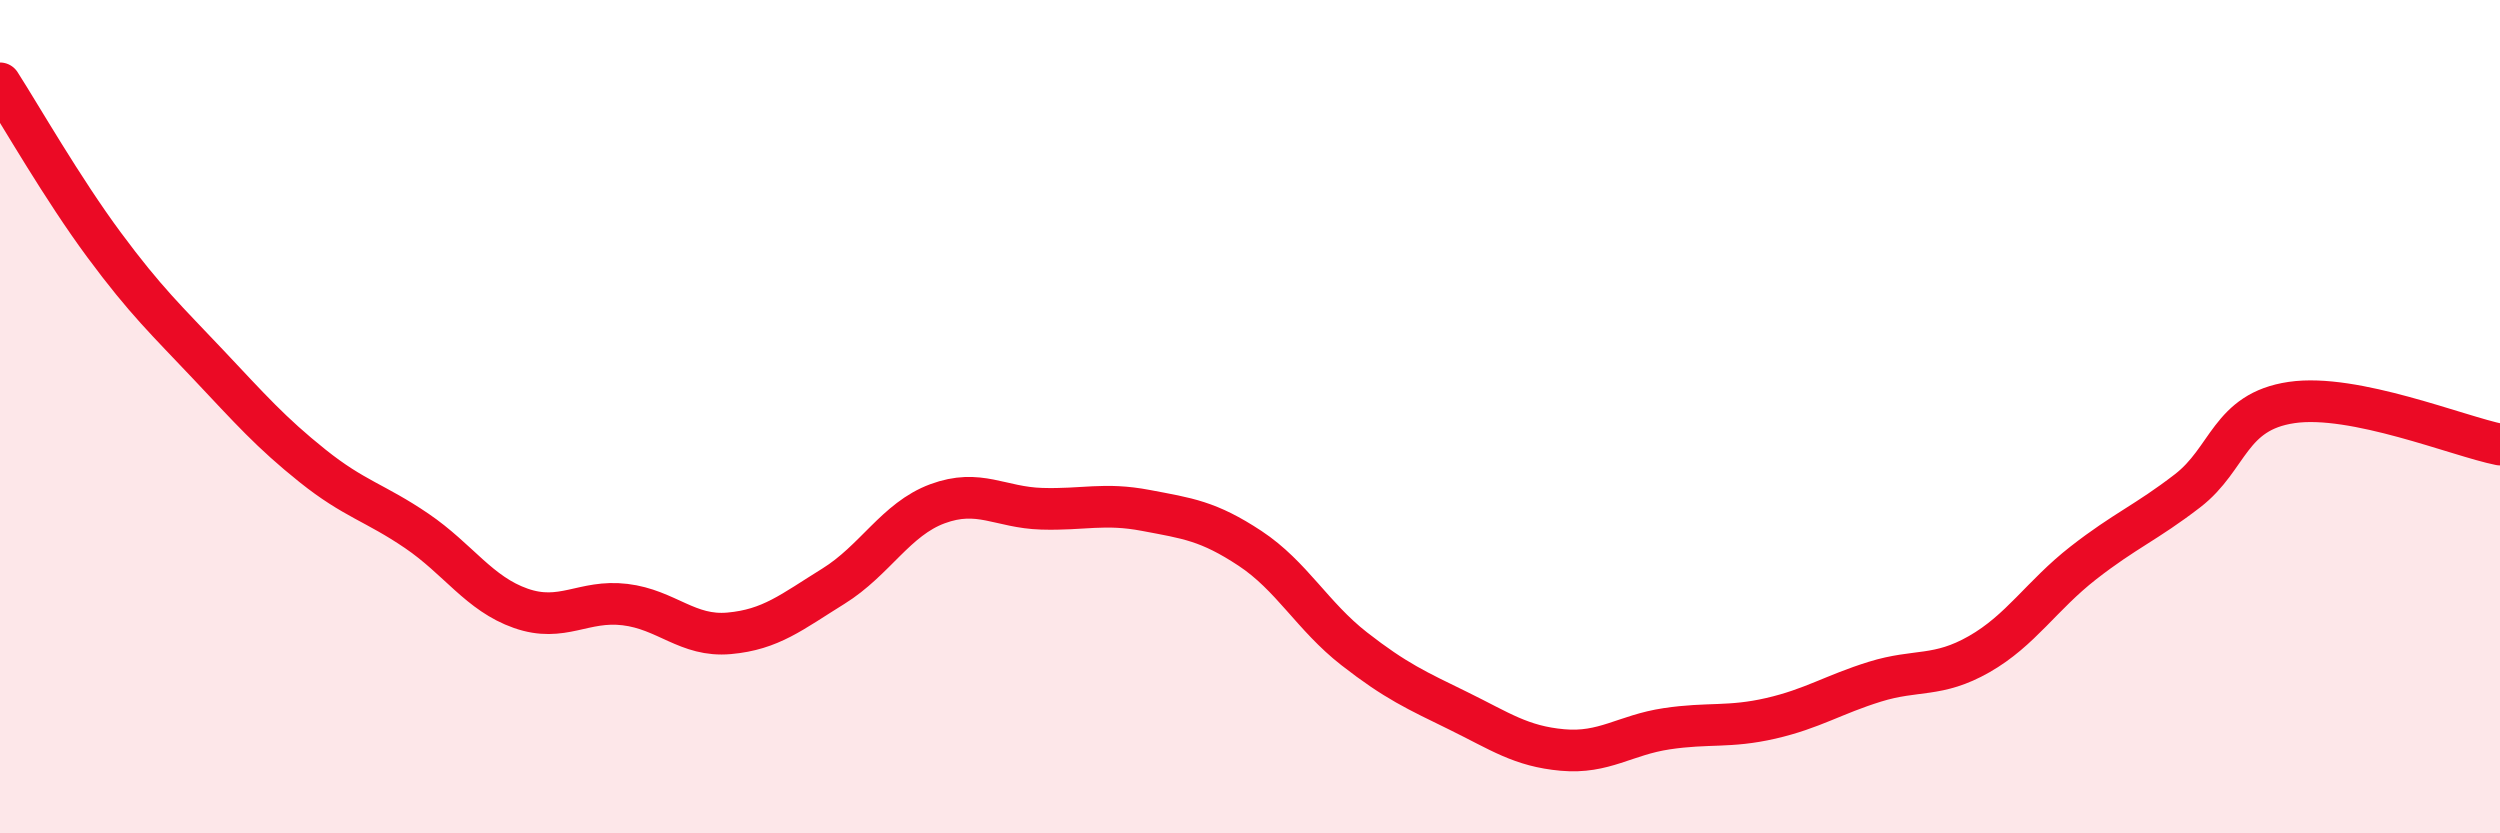
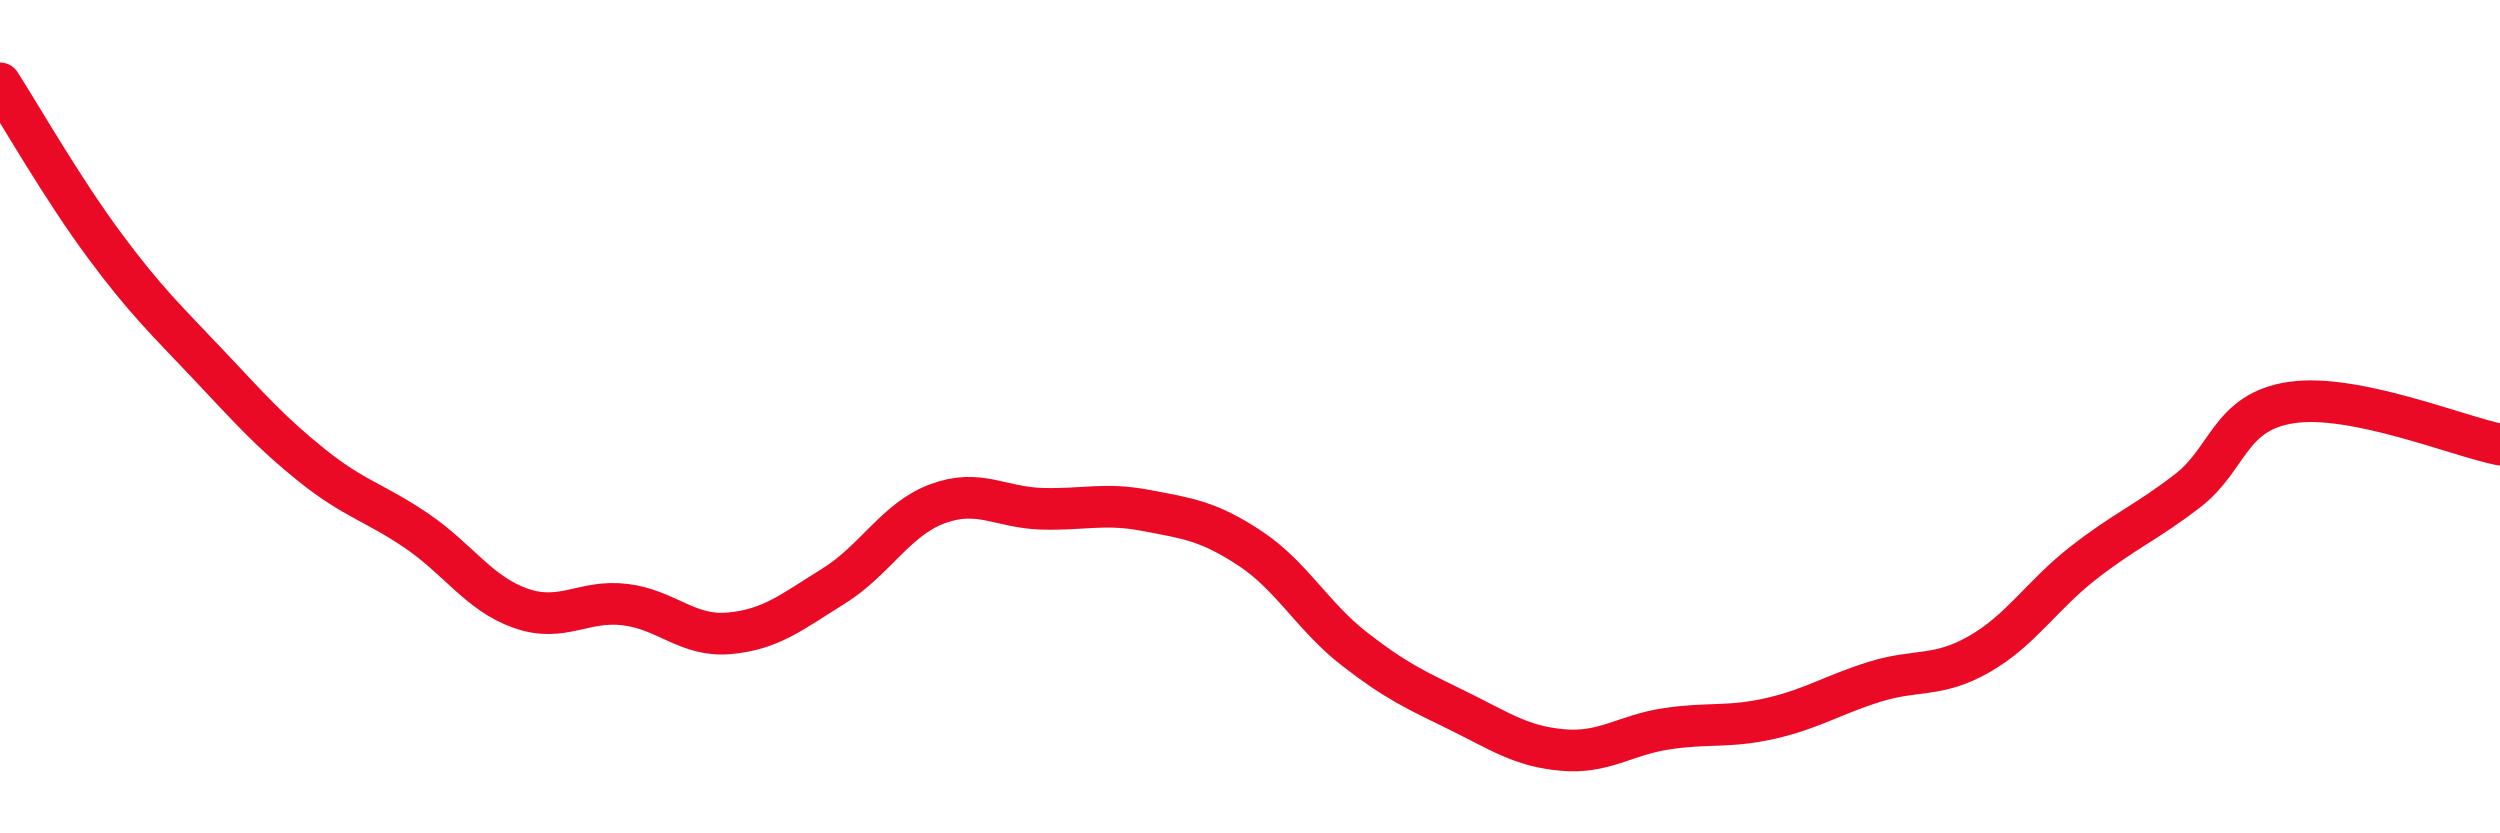
<svg xmlns="http://www.w3.org/2000/svg" width="60" height="20" viewBox="0 0 60 20">
-   <path d="M 0,2 C 0.5,2.78 1.5,4.53 2.5,5.88 C 3.5,7.23 4,7.69 5,8.75 C 6,9.81 6.5,10.38 7.5,11.18 C 8.5,11.98 9,12.06 10,12.74 C 11,13.42 11.5,14.25 12.5,14.6 C 13.5,14.95 14,14.39 15,14.51 C 16,14.63 16.5,15.29 17.5,15.2 C 18.5,15.11 19,14.69 20,14.07 C 21,13.45 21.5,12.46 22.5,12.09 C 23.5,11.72 24,12.18 25,12.21 C 26,12.24 26.5,12.06 27.5,12.25 C 28.5,12.44 29,12.5 30,13.16 C 31,13.82 31.5,14.79 32.5,15.57 C 33.5,16.35 34,16.57 35,17.06 C 36,17.55 36.5,17.91 37.5,18 C 38.5,18.09 39,17.64 40,17.49 C 41,17.34 41.5,17.47 42.5,17.24 C 43.5,17.01 44,16.67 45,16.36 C 46,16.05 46.5,16.27 47.5,15.7 C 48.5,15.13 49,14.29 50,13.51 C 51,12.73 51.5,12.55 52.5,11.78 C 53.5,11.01 53.5,9.88 55,9.66 C 56.5,9.44 59,10.47 60,10.67L60 20L0 20Z" fill="#EB0A25" opacity="0.1" stroke-linecap="round" stroke-linejoin="round" />
  <path d="M 0,2 C 0.5,2.78 1.5,4.53 2.5,5.88 C 3.5,7.23 4,7.69 5,8.75 C 6,9.81 6.5,10.38 7.5,11.18 C 8.5,11.98 9,12.06 10,12.74 C 11,13.42 11.5,14.25 12.5,14.6 C 13.5,14.95 14,14.39 15,14.51 C 16,14.63 16.5,15.29 17.5,15.2 C 18.5,15.11 19,14.69 20,14.07 C 21,13.45 21.5,12.46 22.5,12.09 C 23.5,11.72 24,12.18 25,12.21 C 26,12.24 26.5,12.06 27.5,12.25 C 28.5,12.44 29,12.5 30,13.16 C 31,13.82 31.5,14.79 32.5,15.57 C 33.5,16.35 34,16.57 35,17.06 C 36,17.55 36.5,17.91 37.5,18 C 38.5,18.09 39,17.64 40,17.49 C 41,17.34 41.5,17.47 42.5,17.24 C 43.5,17.01 44,16.67 45,16.36 C 46,16.05 46.5,16.27 47.5,15.7 C 48.5,15.13 49,14.29 50,13.51 C 51,12.73 51.5,12.55 52.5,11.78 C 53.5,11.01 53.5,9.88 55,9.66 C 56.5,9.44 59,10.47 60,10.67" stroke="#EB0A25" stroke-width="1" fill="none" stroke-linecap="round" stroke-linejoin="round" />
</svg>